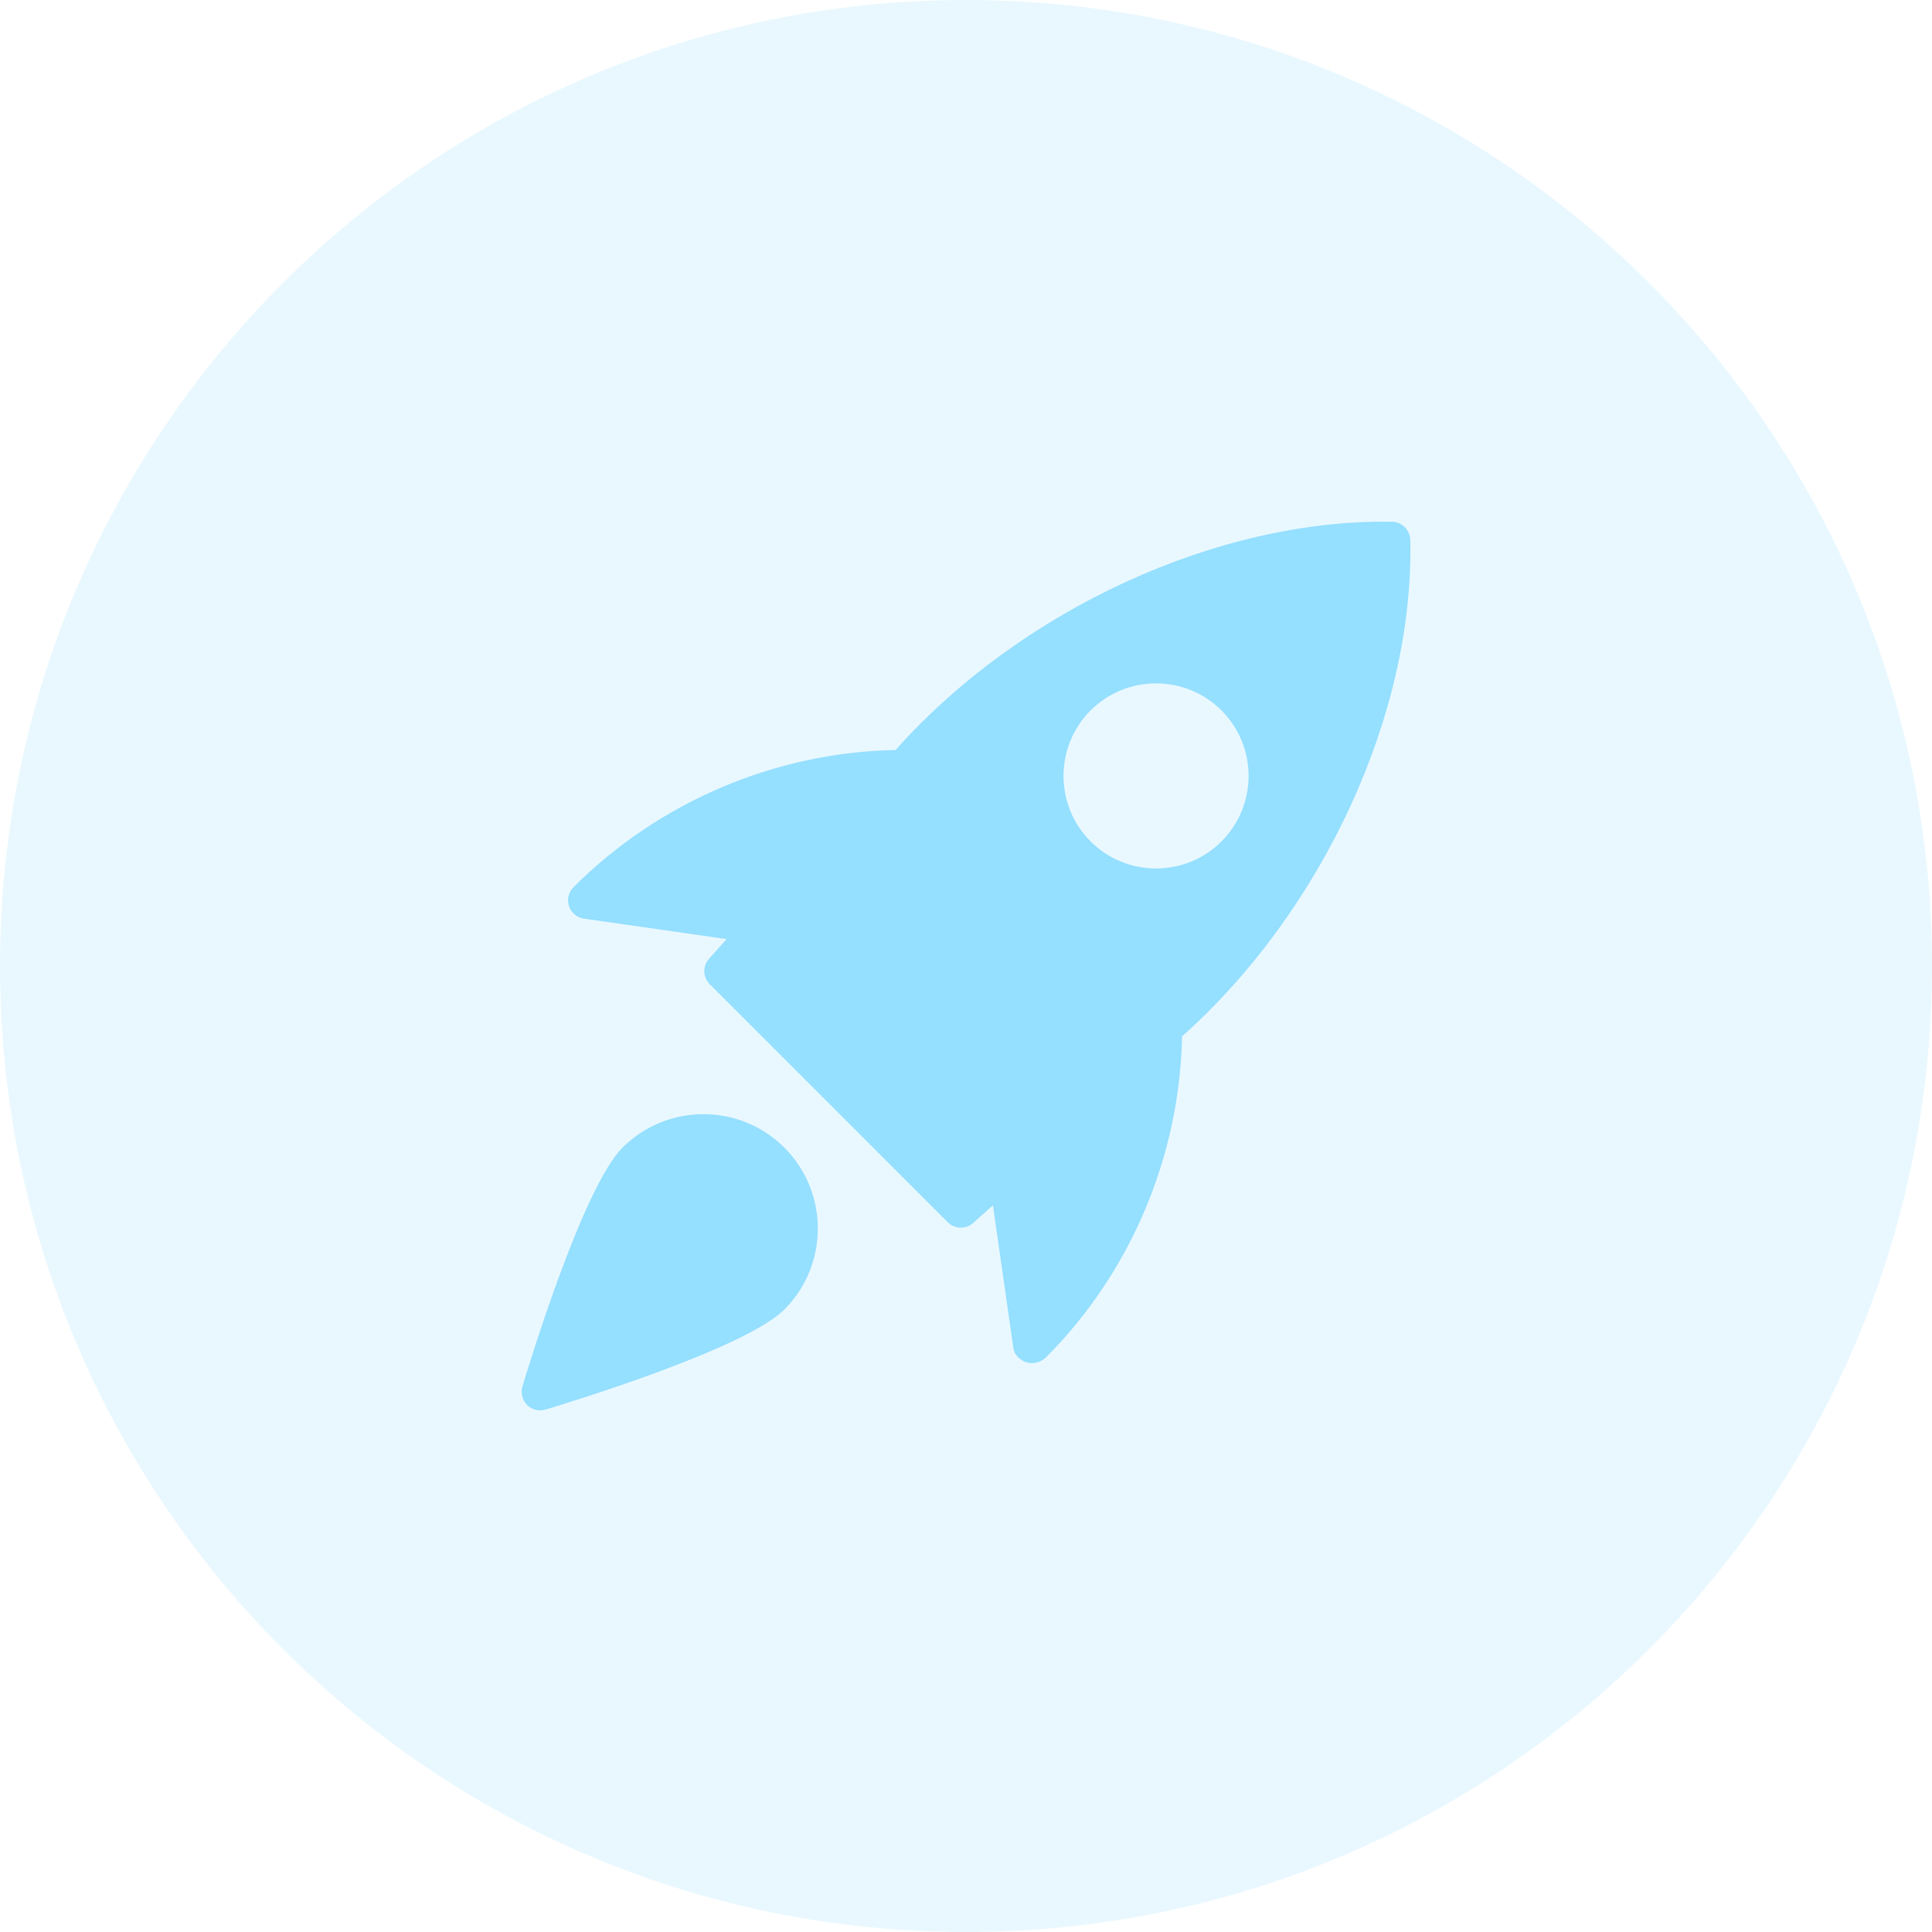
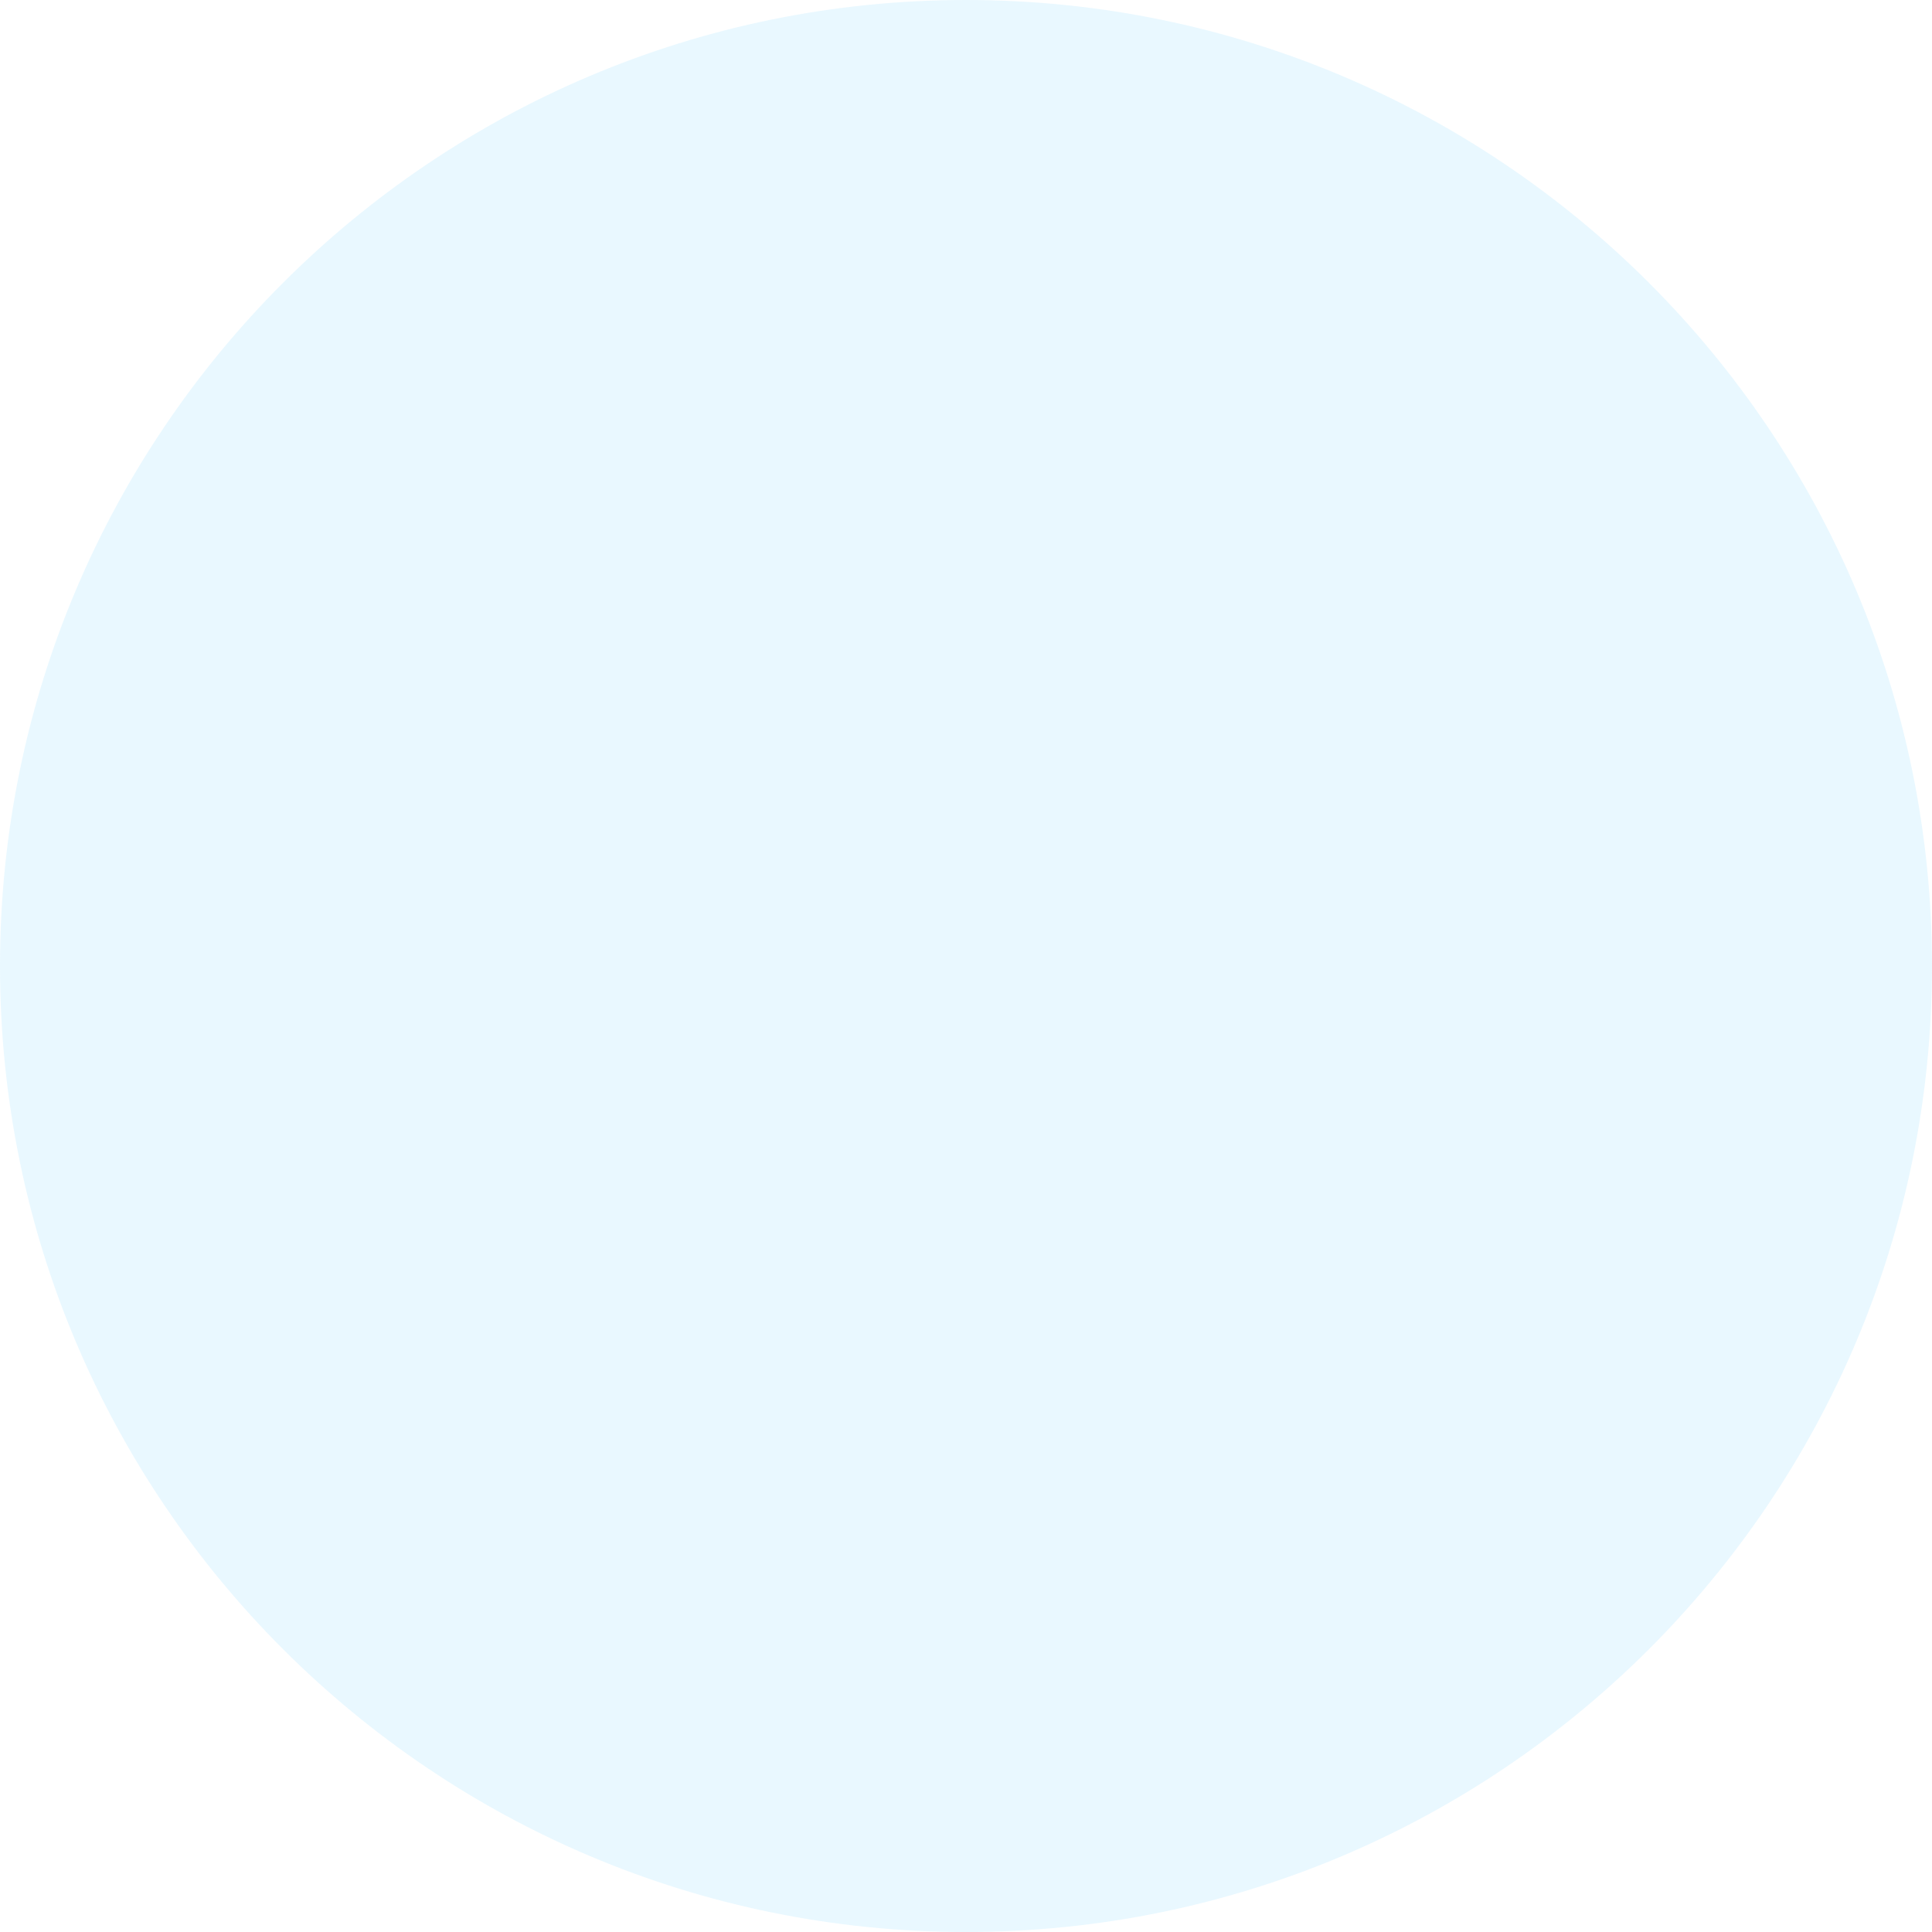
<svg xmlns="http://www.w3.org/2000/svg" width="100" height="100" viewBox="0 0 100 100" fill="none">
  <path opacity="0.2" d="M100 50C100 77.615 77.615 100 50 100C22.385 100 0 77.615 0 50C0 22.385 22.385 0 50 0C77.615 0 100 22.385 100 50Z" fill="#95DFFF" />
  <g clip-path="url(#clip0_9_18)">
    <path d="M72.057 27.006C63.078 26.845 52.837 31.539 46.355 38.82C40.16 38.937 34.129 41.477 29.688 45.918C29.429 46.173 29.337 46.554 29.45 46.899C29.565 47.246 29.864 47.497 30.224 47.549L37.611 48.607L36.699 49.628C36.359 50.008 36.377 50.585 36.737 50.945L49.056 63.264C49.241 63.45 49.487 63.543 49.734 63.543C49.962 63.543 50.19 63.463 50.372 63.3L51.394 62.388L52.452 69.775C52.504 70.135 52.787 70.399 53.13 70.514C53.218 70.543 53.31 70.556 53.404 70.556C53.677 70.556 53.955 70.438 54.146 70.248C58.526 65.868 61.065 59.837 61.182 53.642C68.471 47.146 73.204 36.909 72.995 27.941C72.981 27.431 72.569 27.019 72.057 27.006ZM63.225 43.551C62.292 44.484 61.065 44.952 59.837 44.952C58.608 44.952 57.382 44.484 56.448 43.551C54.581 41.682 54.581 38.642 56.448 36.773C58.317 34.905 61.357 34.905 63.225 36.773C65.094 38.642 65.094 41.684 63.225 43.551Z" fill="#95DFFF" />
-     <path d="M32.221 59.401C30.17 61.452 27.355 70.717 27.04 71.766C26.939 72.103 27.033 72.469 27.28 72.718C27.464 72.902 27.707 73 27.958 73C28.05 73 28.142 72.987 28.234 72.96C29.283 72.645 38.548 69.83 40.599 67.779C42.908 65.469 42.908 61.711 40.599 59.401C38.287 57.092 34.531 57.093 32.221 59.401Z" fill="#95DFFF" />
  </g>
  <defs>
    <clipPath id="clip0_9_18">
-       <rect width="46" height="46" fill="white" transform="translate(27 27)" />
-     </clipPath>
+       </clipPath>
  </defs>
</svg>